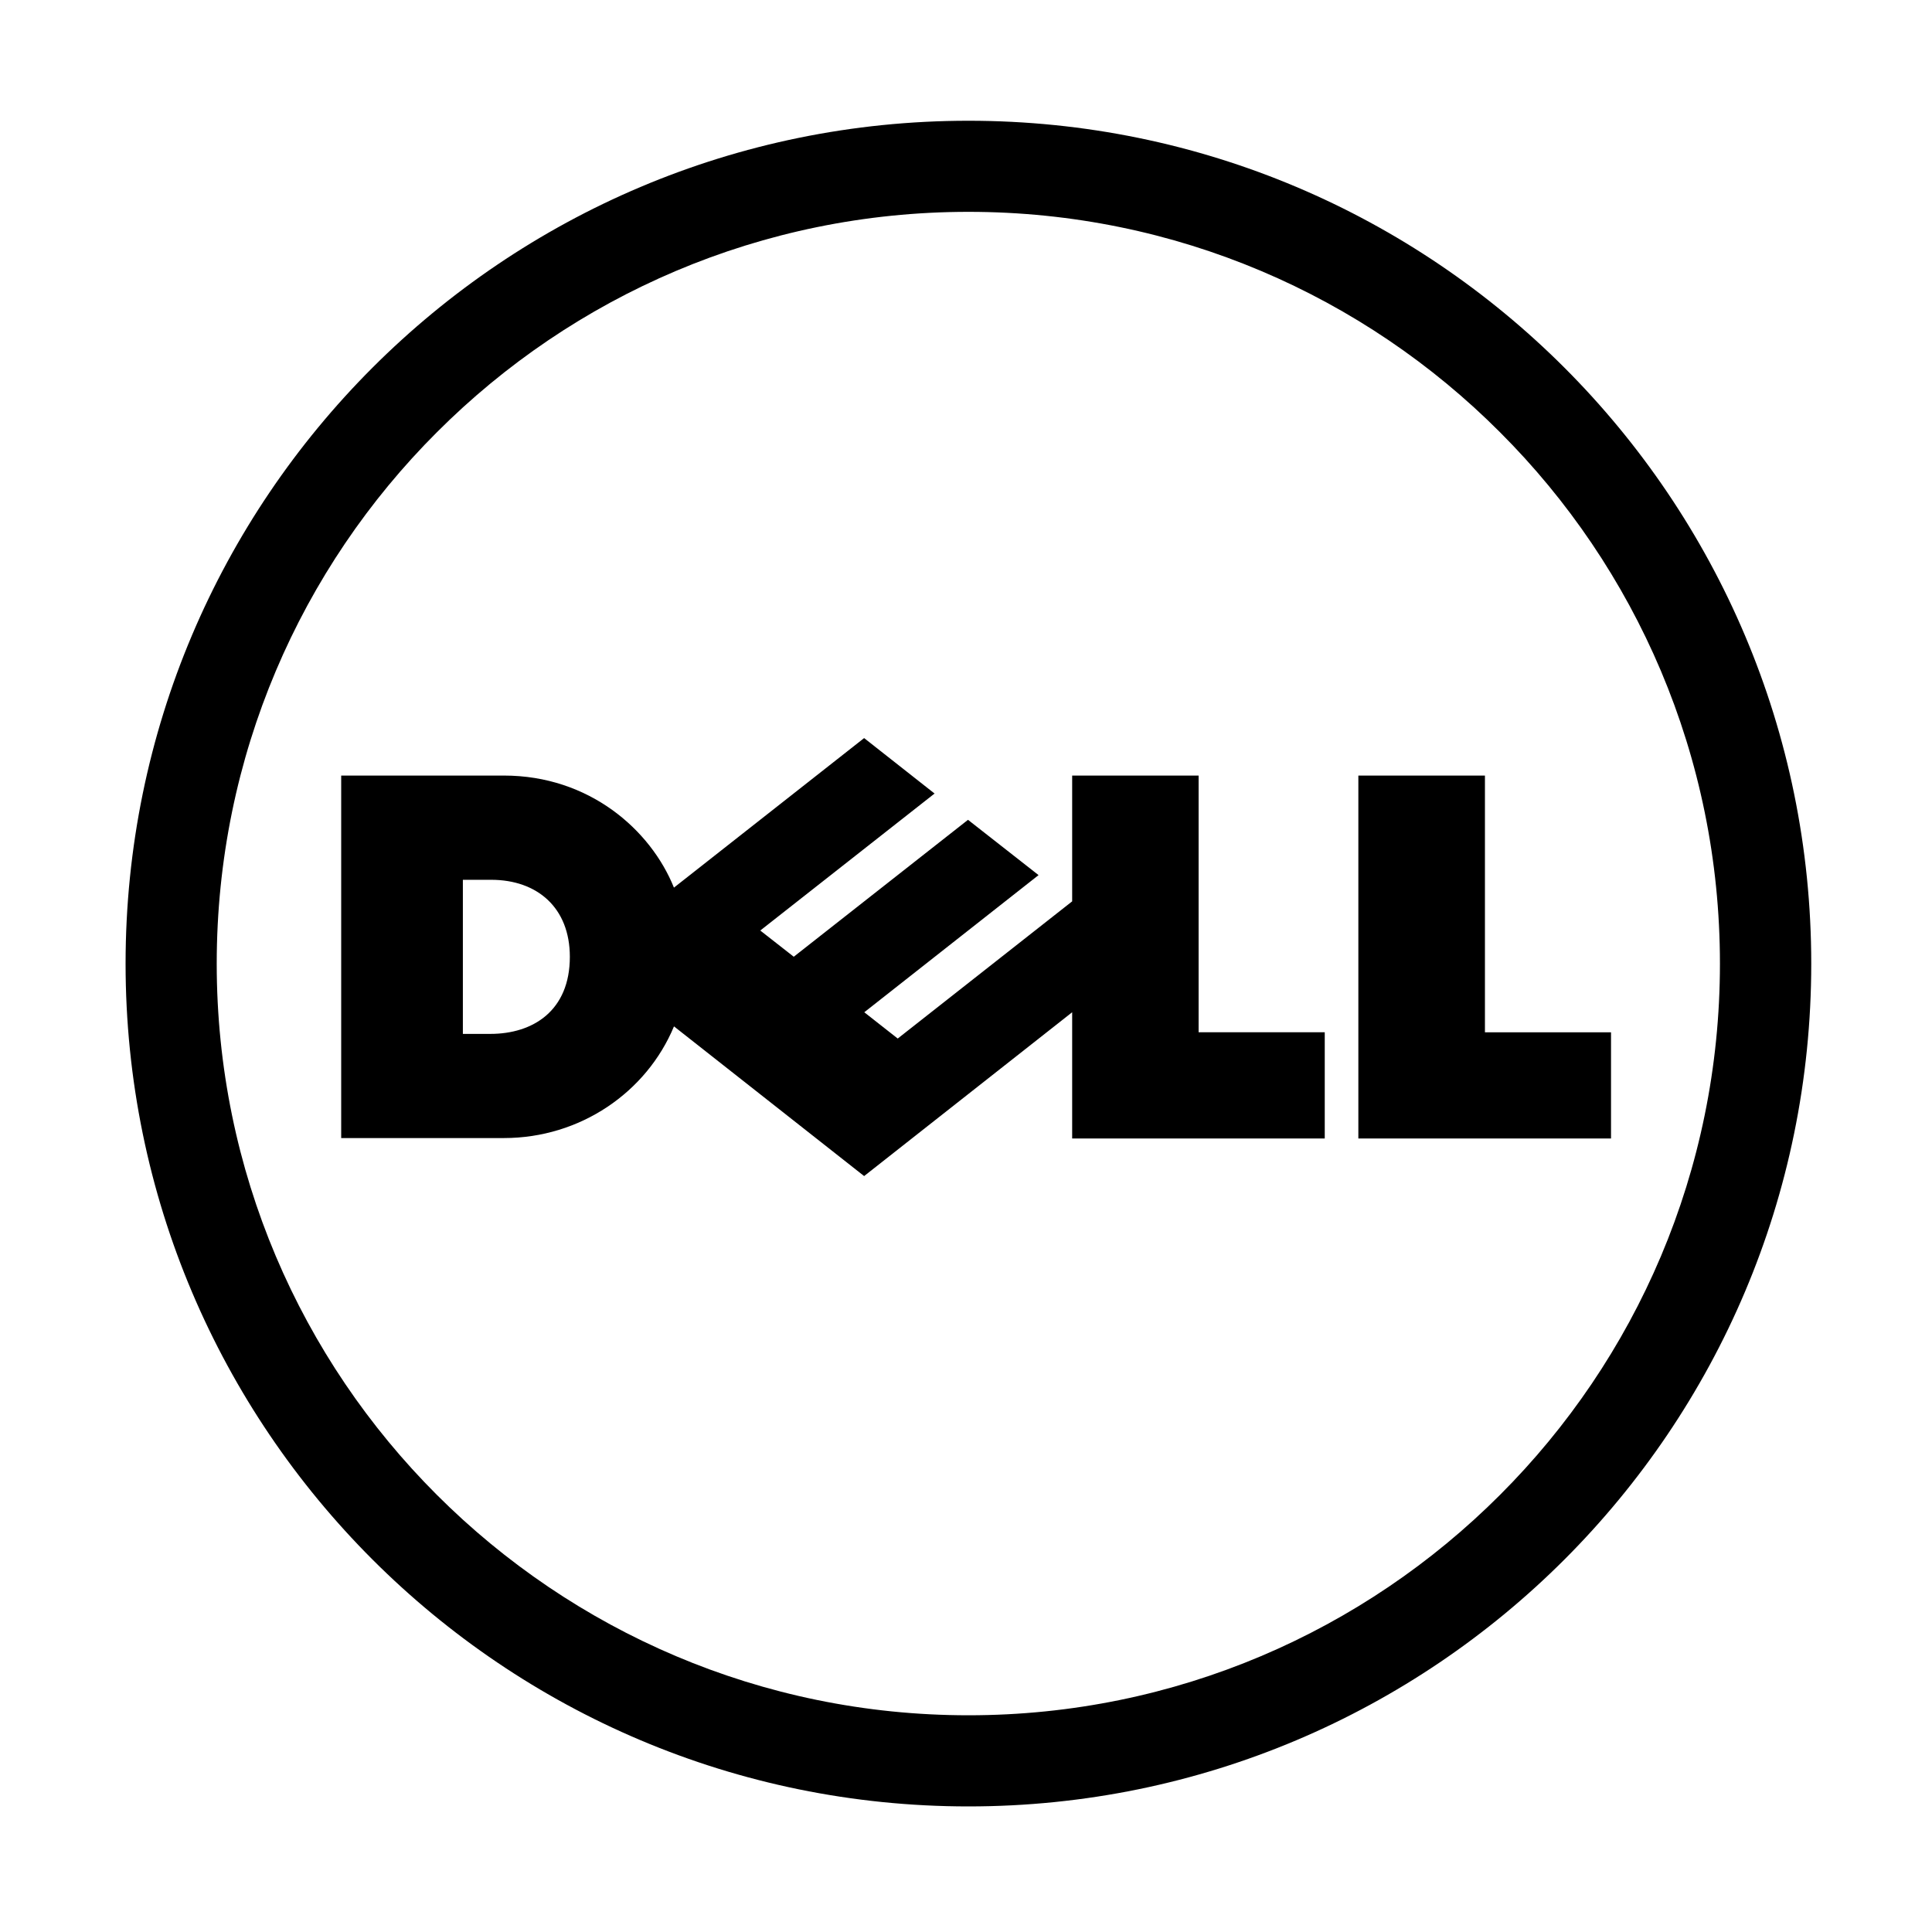
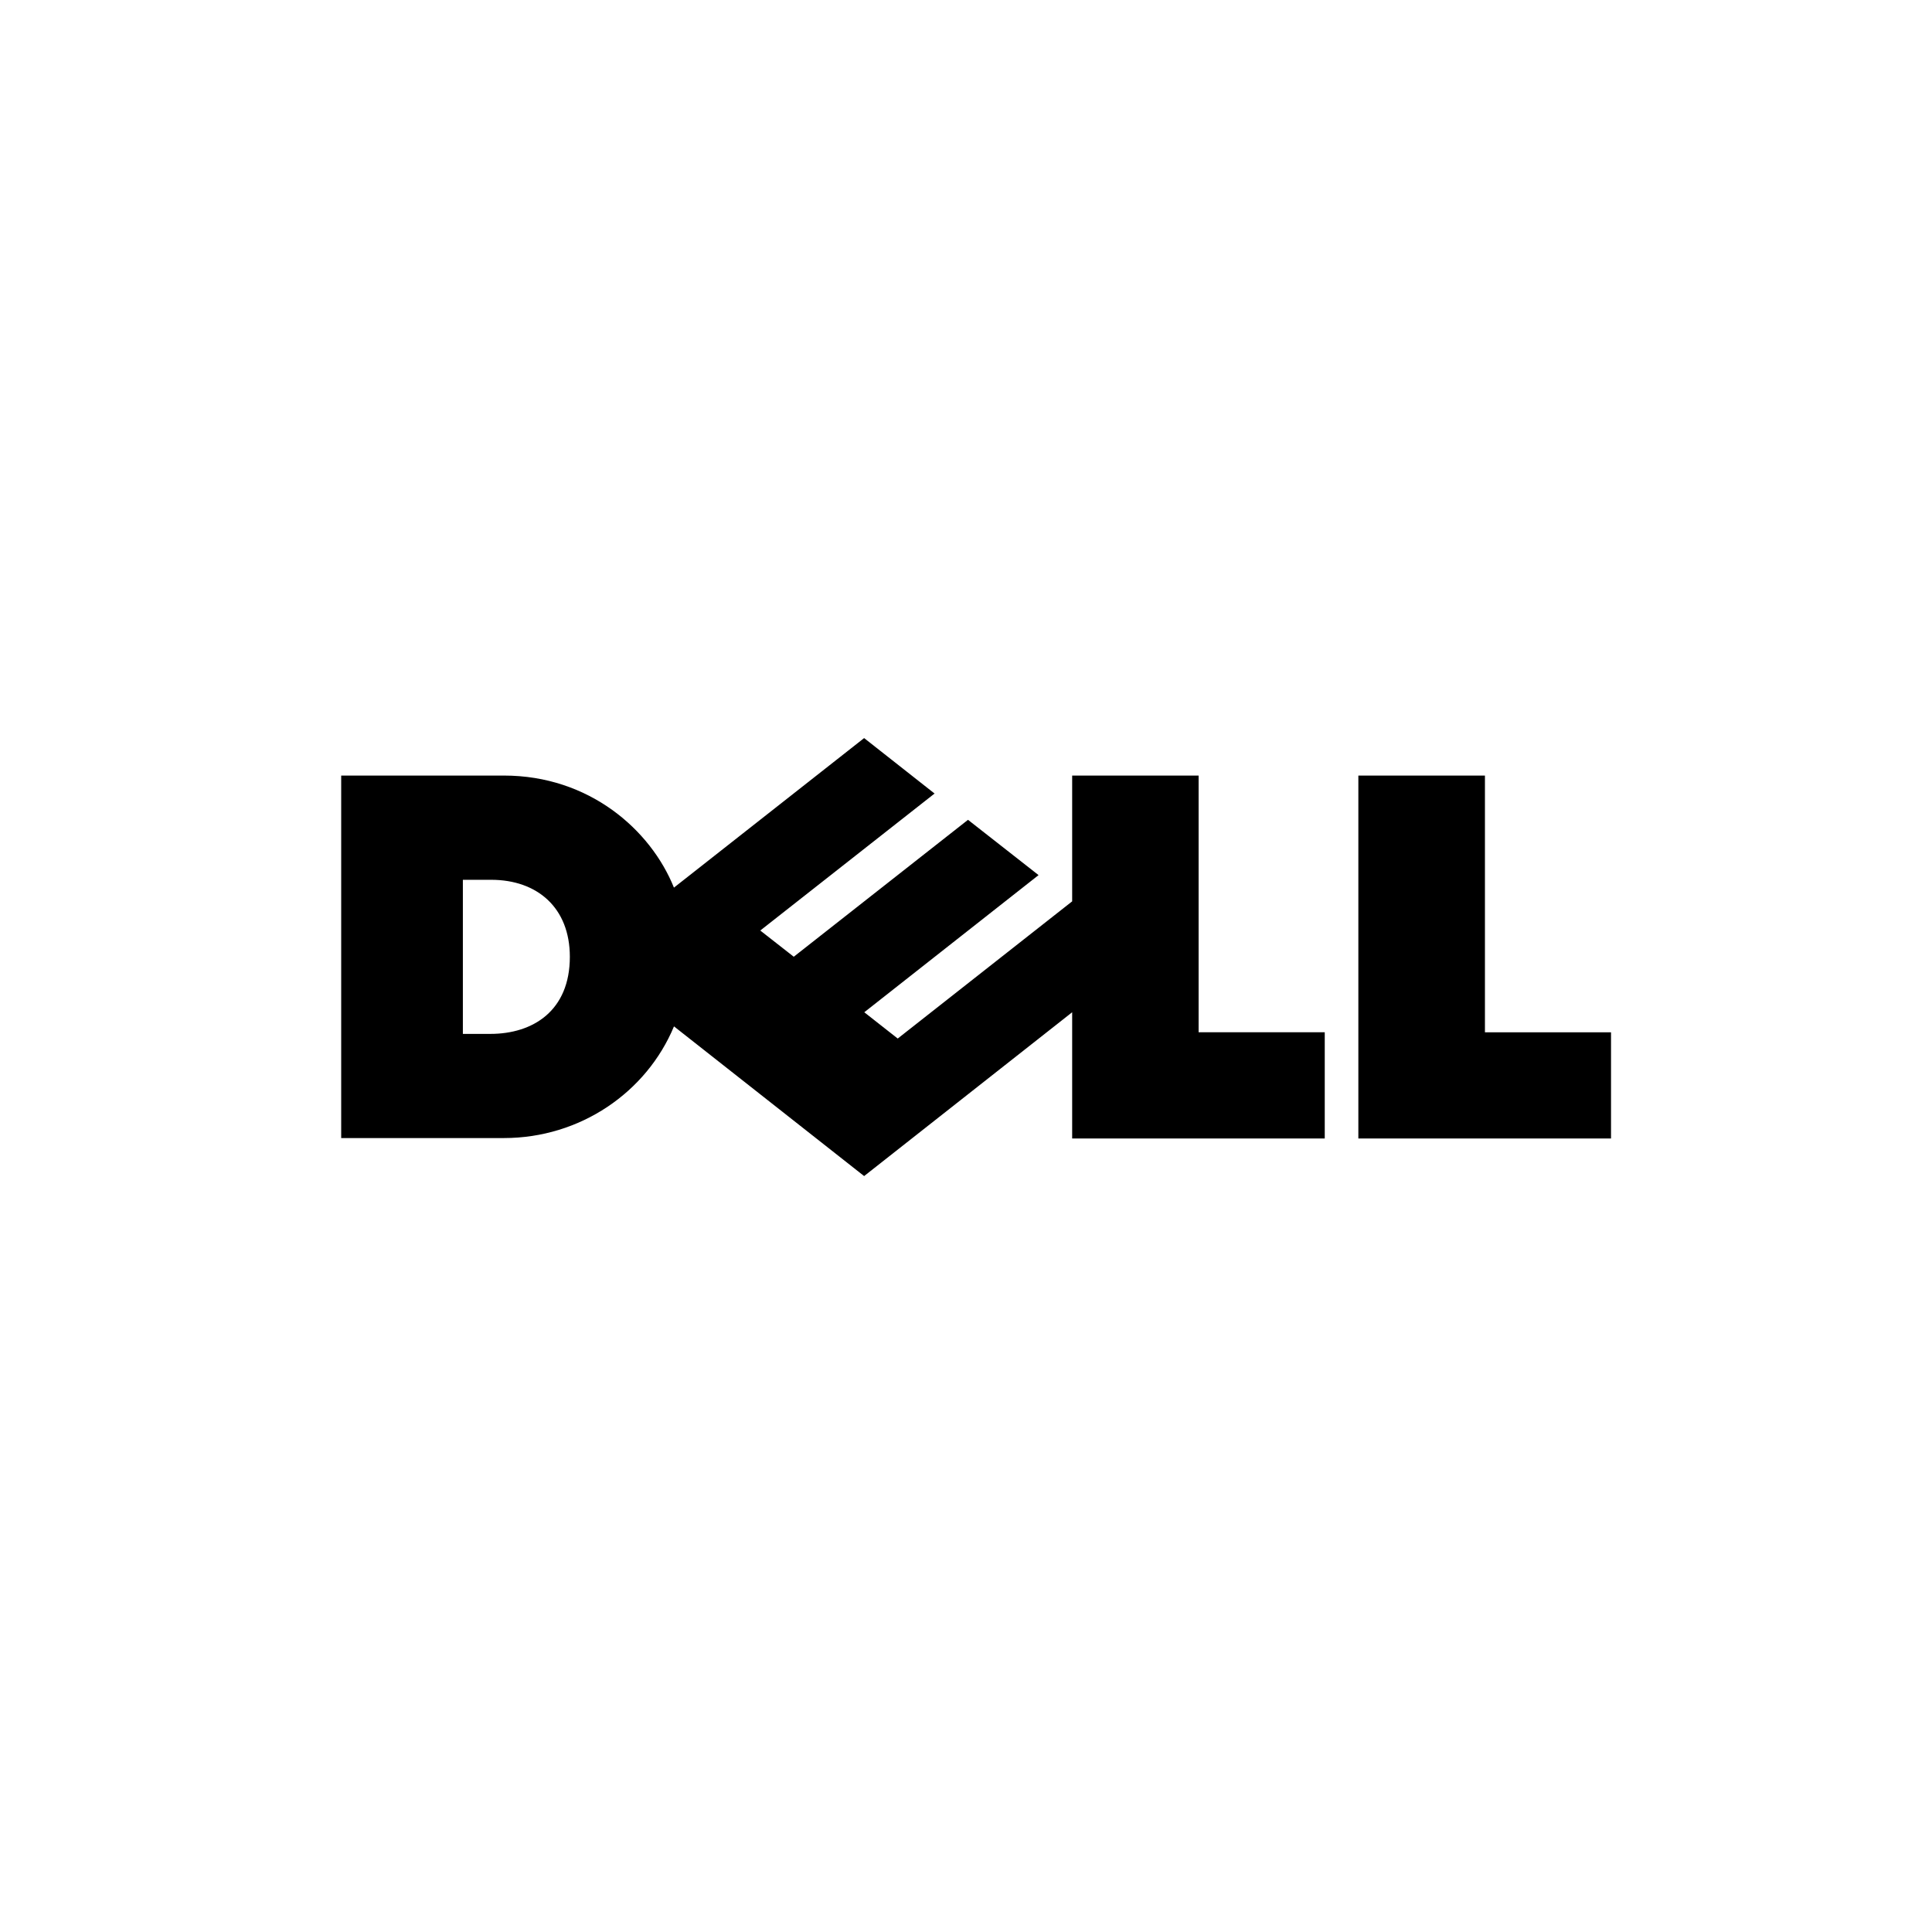
<svg xmlns="http://www.w3.org/2000/svg" width="160" height="160" viewBox="0 0 160 160" fill="none">
-   <path d="M80.205 17.544C63.019 17.544 47.456 24.514 36.187 35.791C24.915 47.042 17.948 62.614 17.948 79.808C17.948 96.99 24.915 112.551 36.187 123.807C47.456 135.068 63.019 142.052 80.205 142.052C97.394 142.052 112.967 135.068 124.218 123.807C135.486 112.551 142.438 96.99 142.438 79.808C142.438 62.614 135.486 47.042 124.218 35.791C112.967 24.514 97.394 17.544 80.205 17.544ZM80.205 10C118.749 10 150 41.256 150 79.808C150 118.348 118.749 149.6 80.205 149.6C41.665 149.6 10.4 118.348 10.4 79.808C10.4 41.256 41.665 10 80.205 10Z" fill="black" />
  <path d="M47.192 79.239C47.192 75.172 44.493 72.861 40.672 72.861H38.333V85.623H40.606C44.158 85.623 47.192 83.691 47.192 79.239ZM88.792 83.831L71.563 97.397L55.817 85C53.545 90.459 48.055 94.249 41.732 94.249H28.256V64.229H41.732C48.797 64.229 53.888 68.722 55.813 73.509L71.563 61.125L77.397 65.717L62.962 77.062L65.736 79.233L80.166 67.894L86.009 72.473L71.576 83.831L74.346 86.007L88.792 74.646V64.229H99.264V85.487H109.71V94.286H88.792V83.831ZM122.976 85.492H133.418V94.286H112.493V64.229H122.976V85.492Z" fill="black" />
</svg>